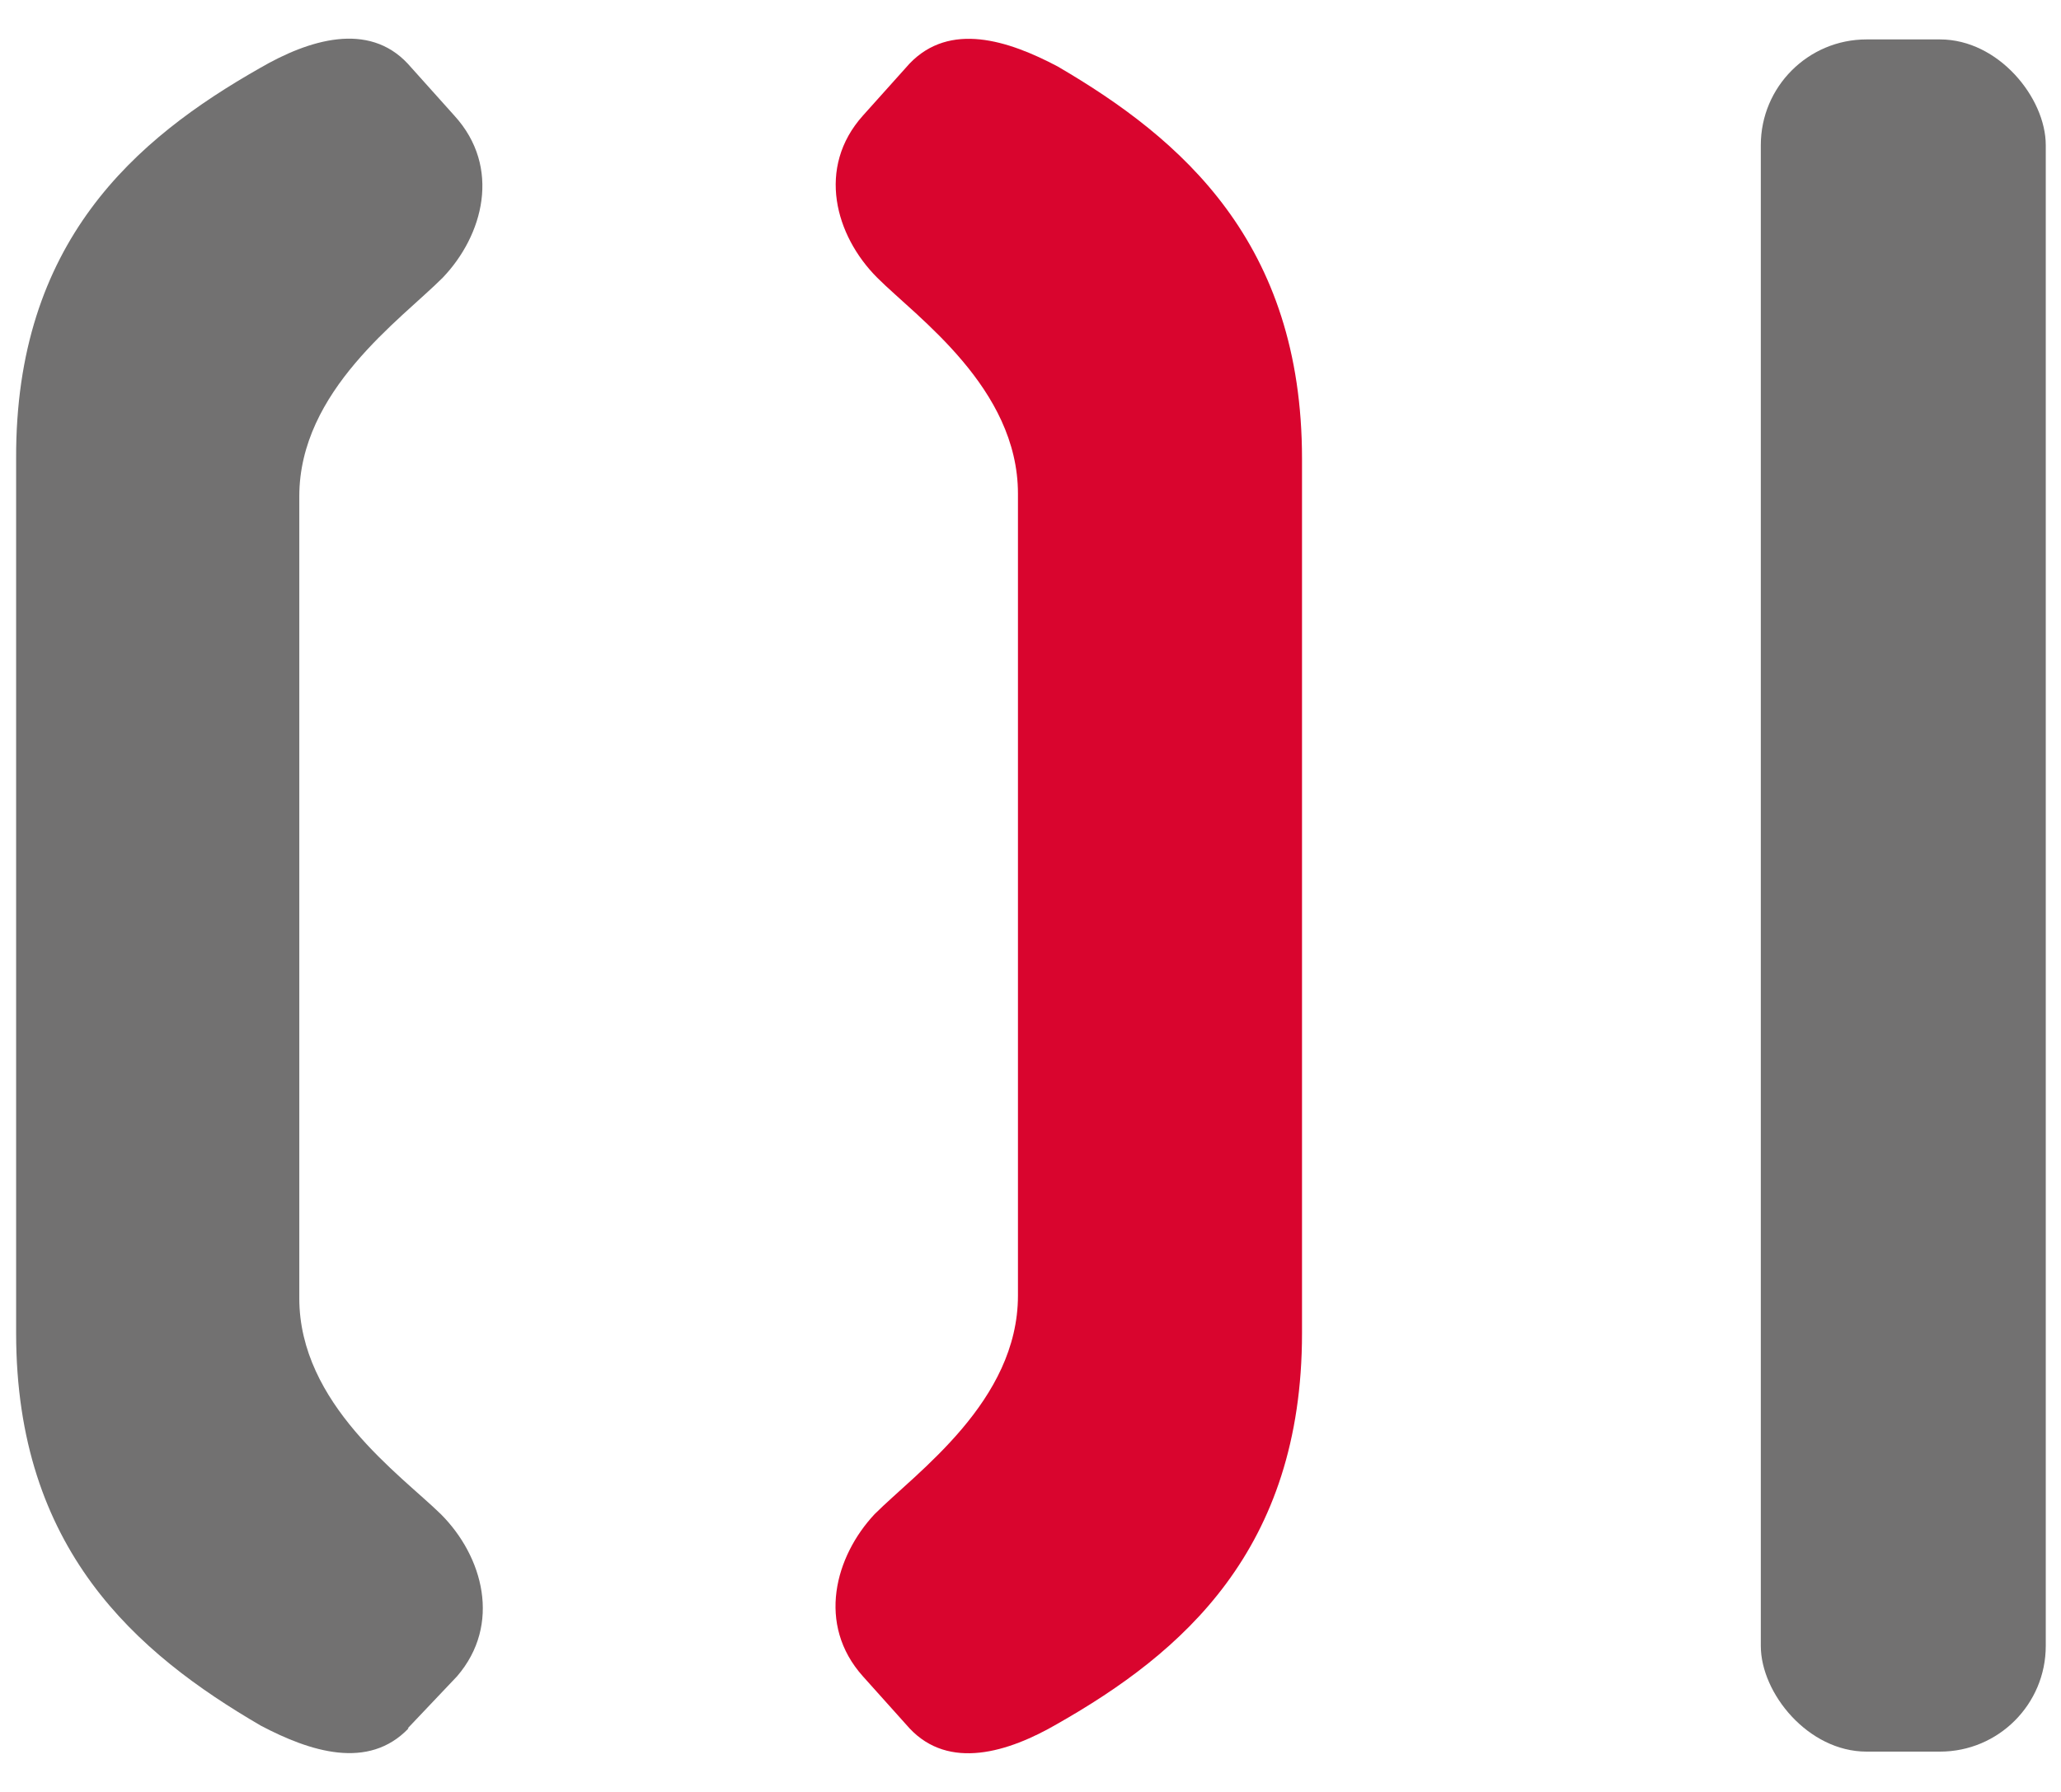
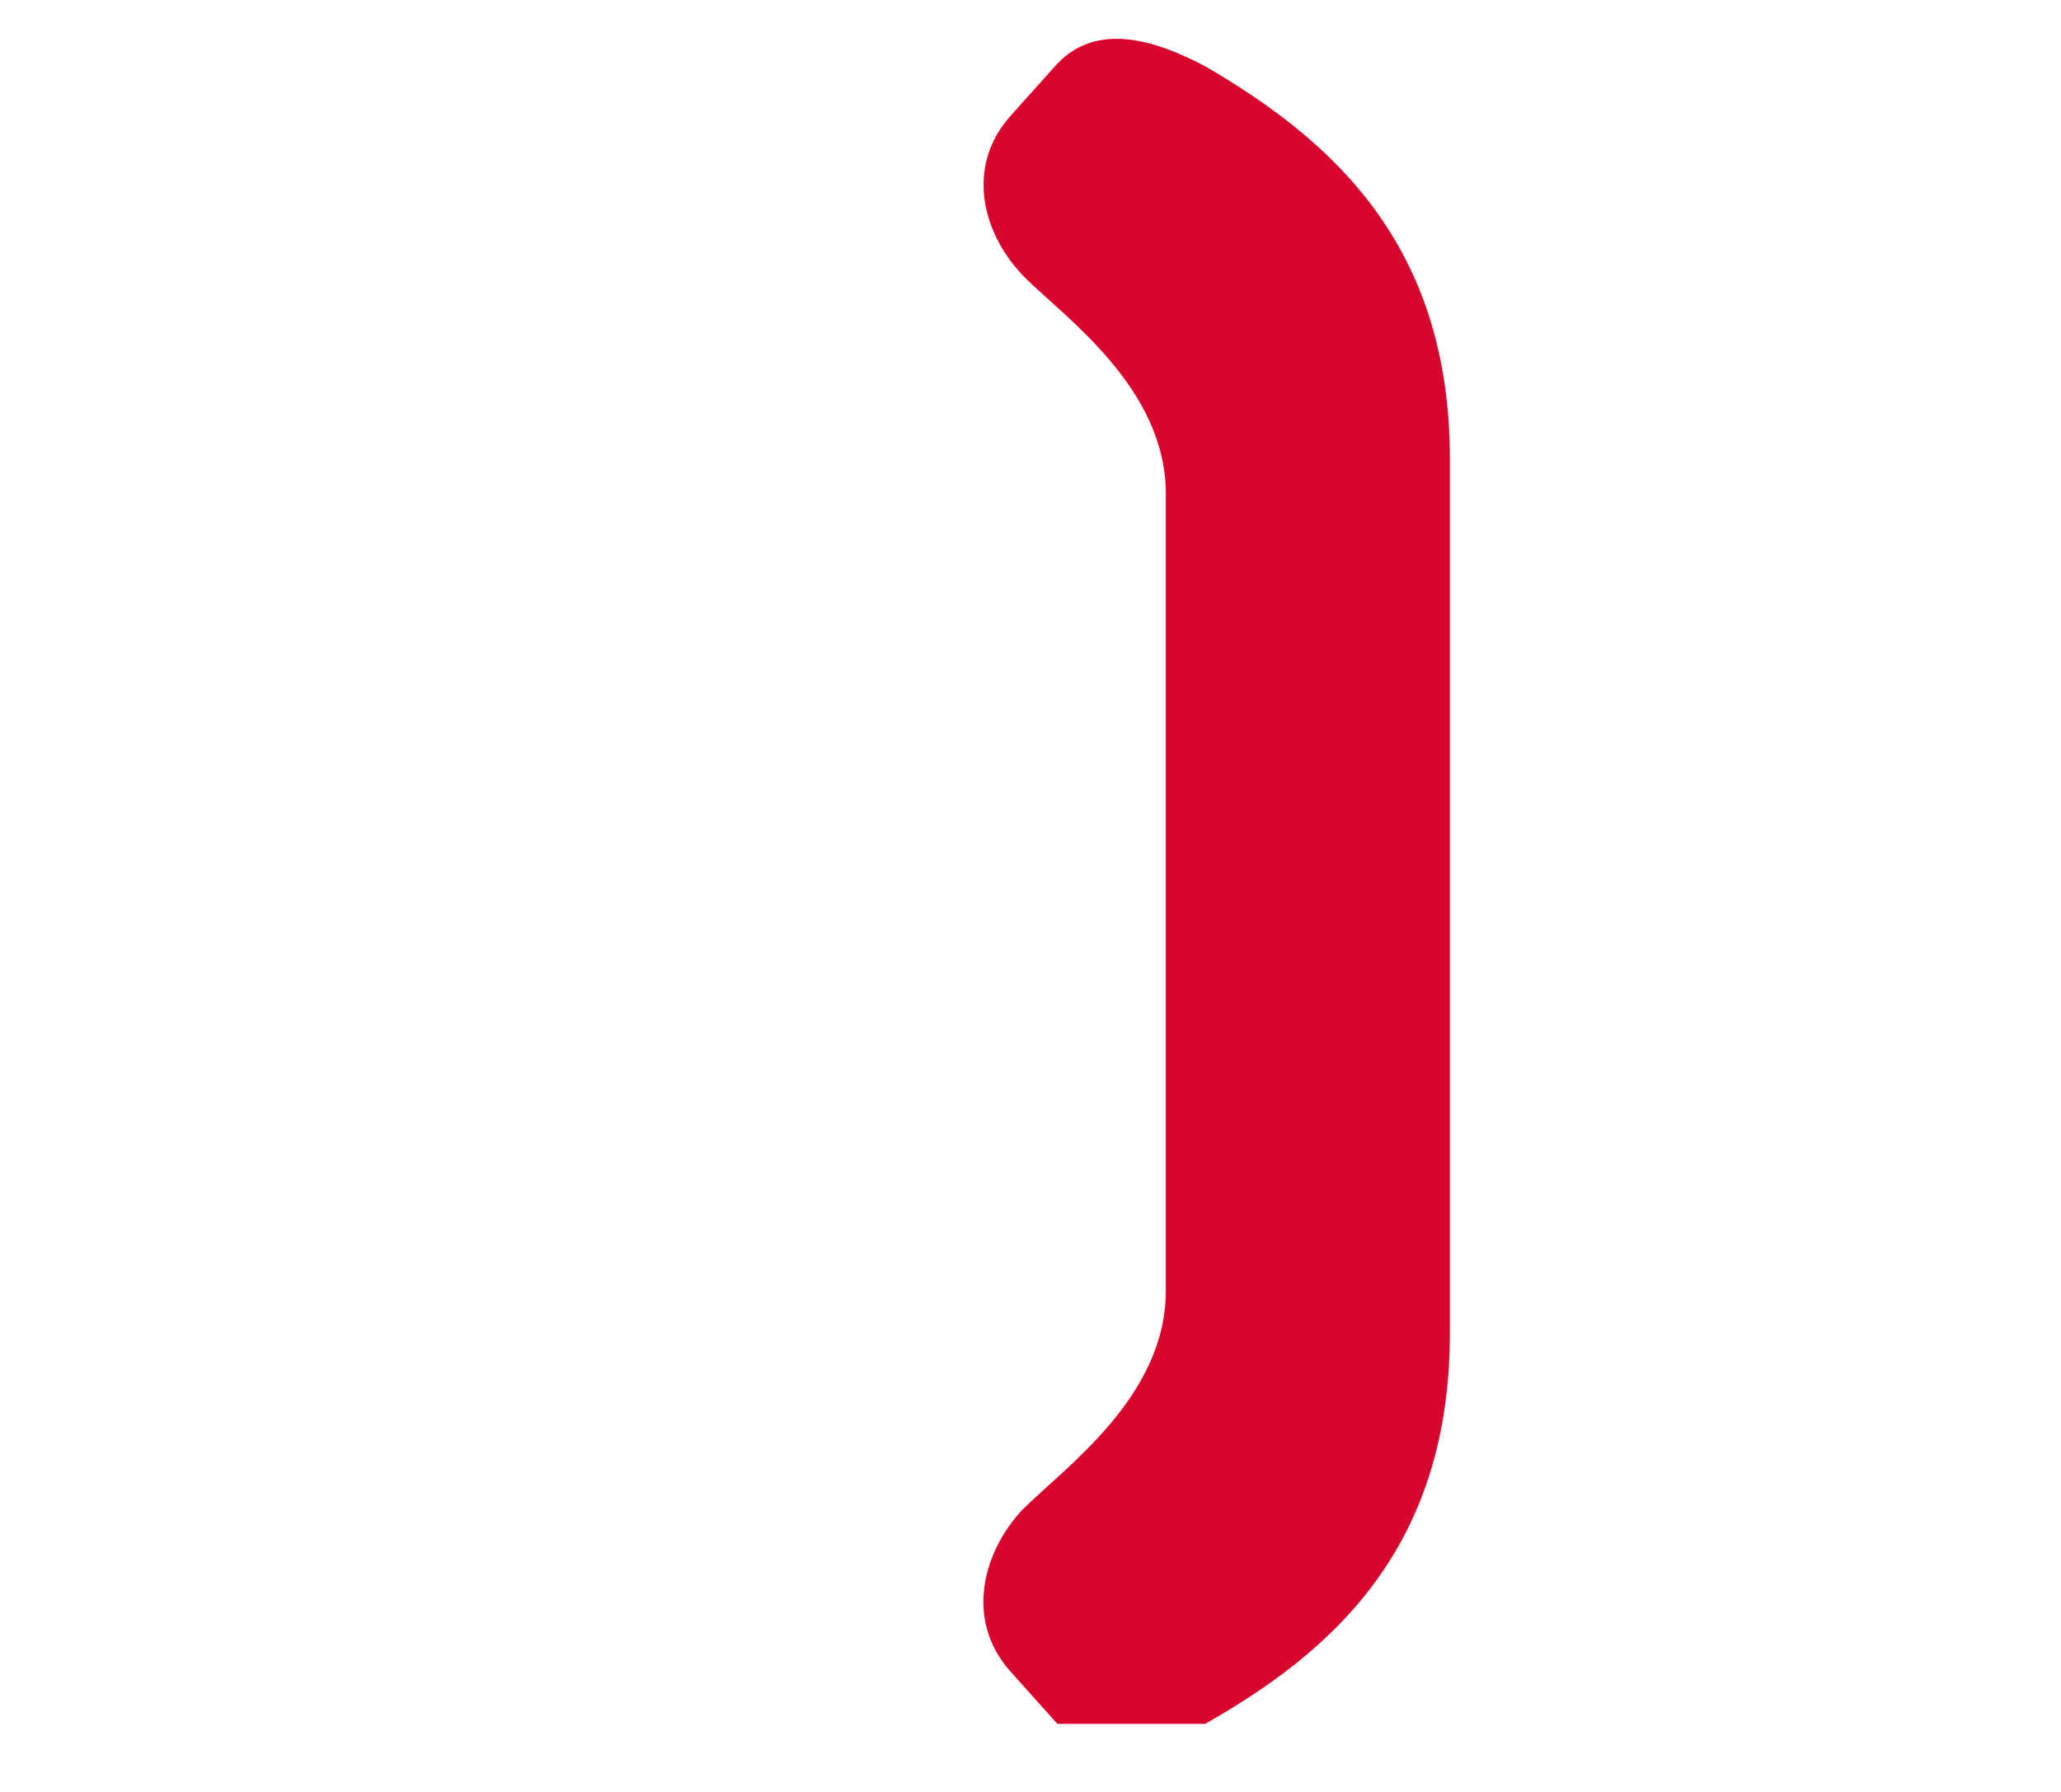
<svg xmlns="http://www.w3.org/2000/svg" id="d" width="23" height="20" viewBox="0 0 23 20">
  <defs>
    <style>
      .cls-1 {
        fill: #d9052e;
      }

      .cls-1, .cls-2 {
        stroke-width: 0px;
      }

      .cls-2 {
        fill: #727171;
      }
    </style>
  </defs>
-   <path class="cls-2" d="m4.56,19.29c-.45.47-1.1.26-1.65-.03-1.39-.81-2.73-1.97-2.73-4.38V5.12C.17,2.7,1.51,1.55,2.9.76c.55-.32,1.21-.52,1.65-.05l.52.58c.53.58.32,1.34-.13,1.81-.47.47-1.6,1.26-1.6,2.44v8.95c0,1.18,1.13,1.97,1.58,2.41.47.47.68,1.23.18,1.81l-.55.58Z" />
-   <path class="cls-1" d="m11.8,19.24c-.55.32-1.21.52-1.65.05l-.52-.58c-.52-.58-.31-1.34.13-1.81.47-.47,1.6-1.26,1.6-2.44V5.51c0-1.18-1.13-1.97-1.57-2.41-.47-.47-.68-1.23-.16-1.81l.52-.58c.45-.47,1.1-.26,1.65.03,1.39.81,2.73,1.97,2.73,4.38v9.76c0,2.42-1.34,3.57-2.73,4.36Z" />
-   <rect class="cls-2" x="19.65" y=".44" width="3.18" height="19.11" rx="1.18" ry="1.18" />
+   <path class="cls-1" d="m11.8,19.24l-.52-.58c-.52-.58-.31-1.34.13-1.81.47-.47,1.6-1.26,1.6-2.44V5.51c0-1.18-1.13-1.97-1.57-2.41-.47-.47-.68-1.23-.16-1.81l.52-.58c.45-.47,1.1-.26,1.65.03,1.39.81,2.73,1.97,2.73,4.38v9.76c0,2.42-1.34,3.57-2.73,4.36Z" />
</svg>